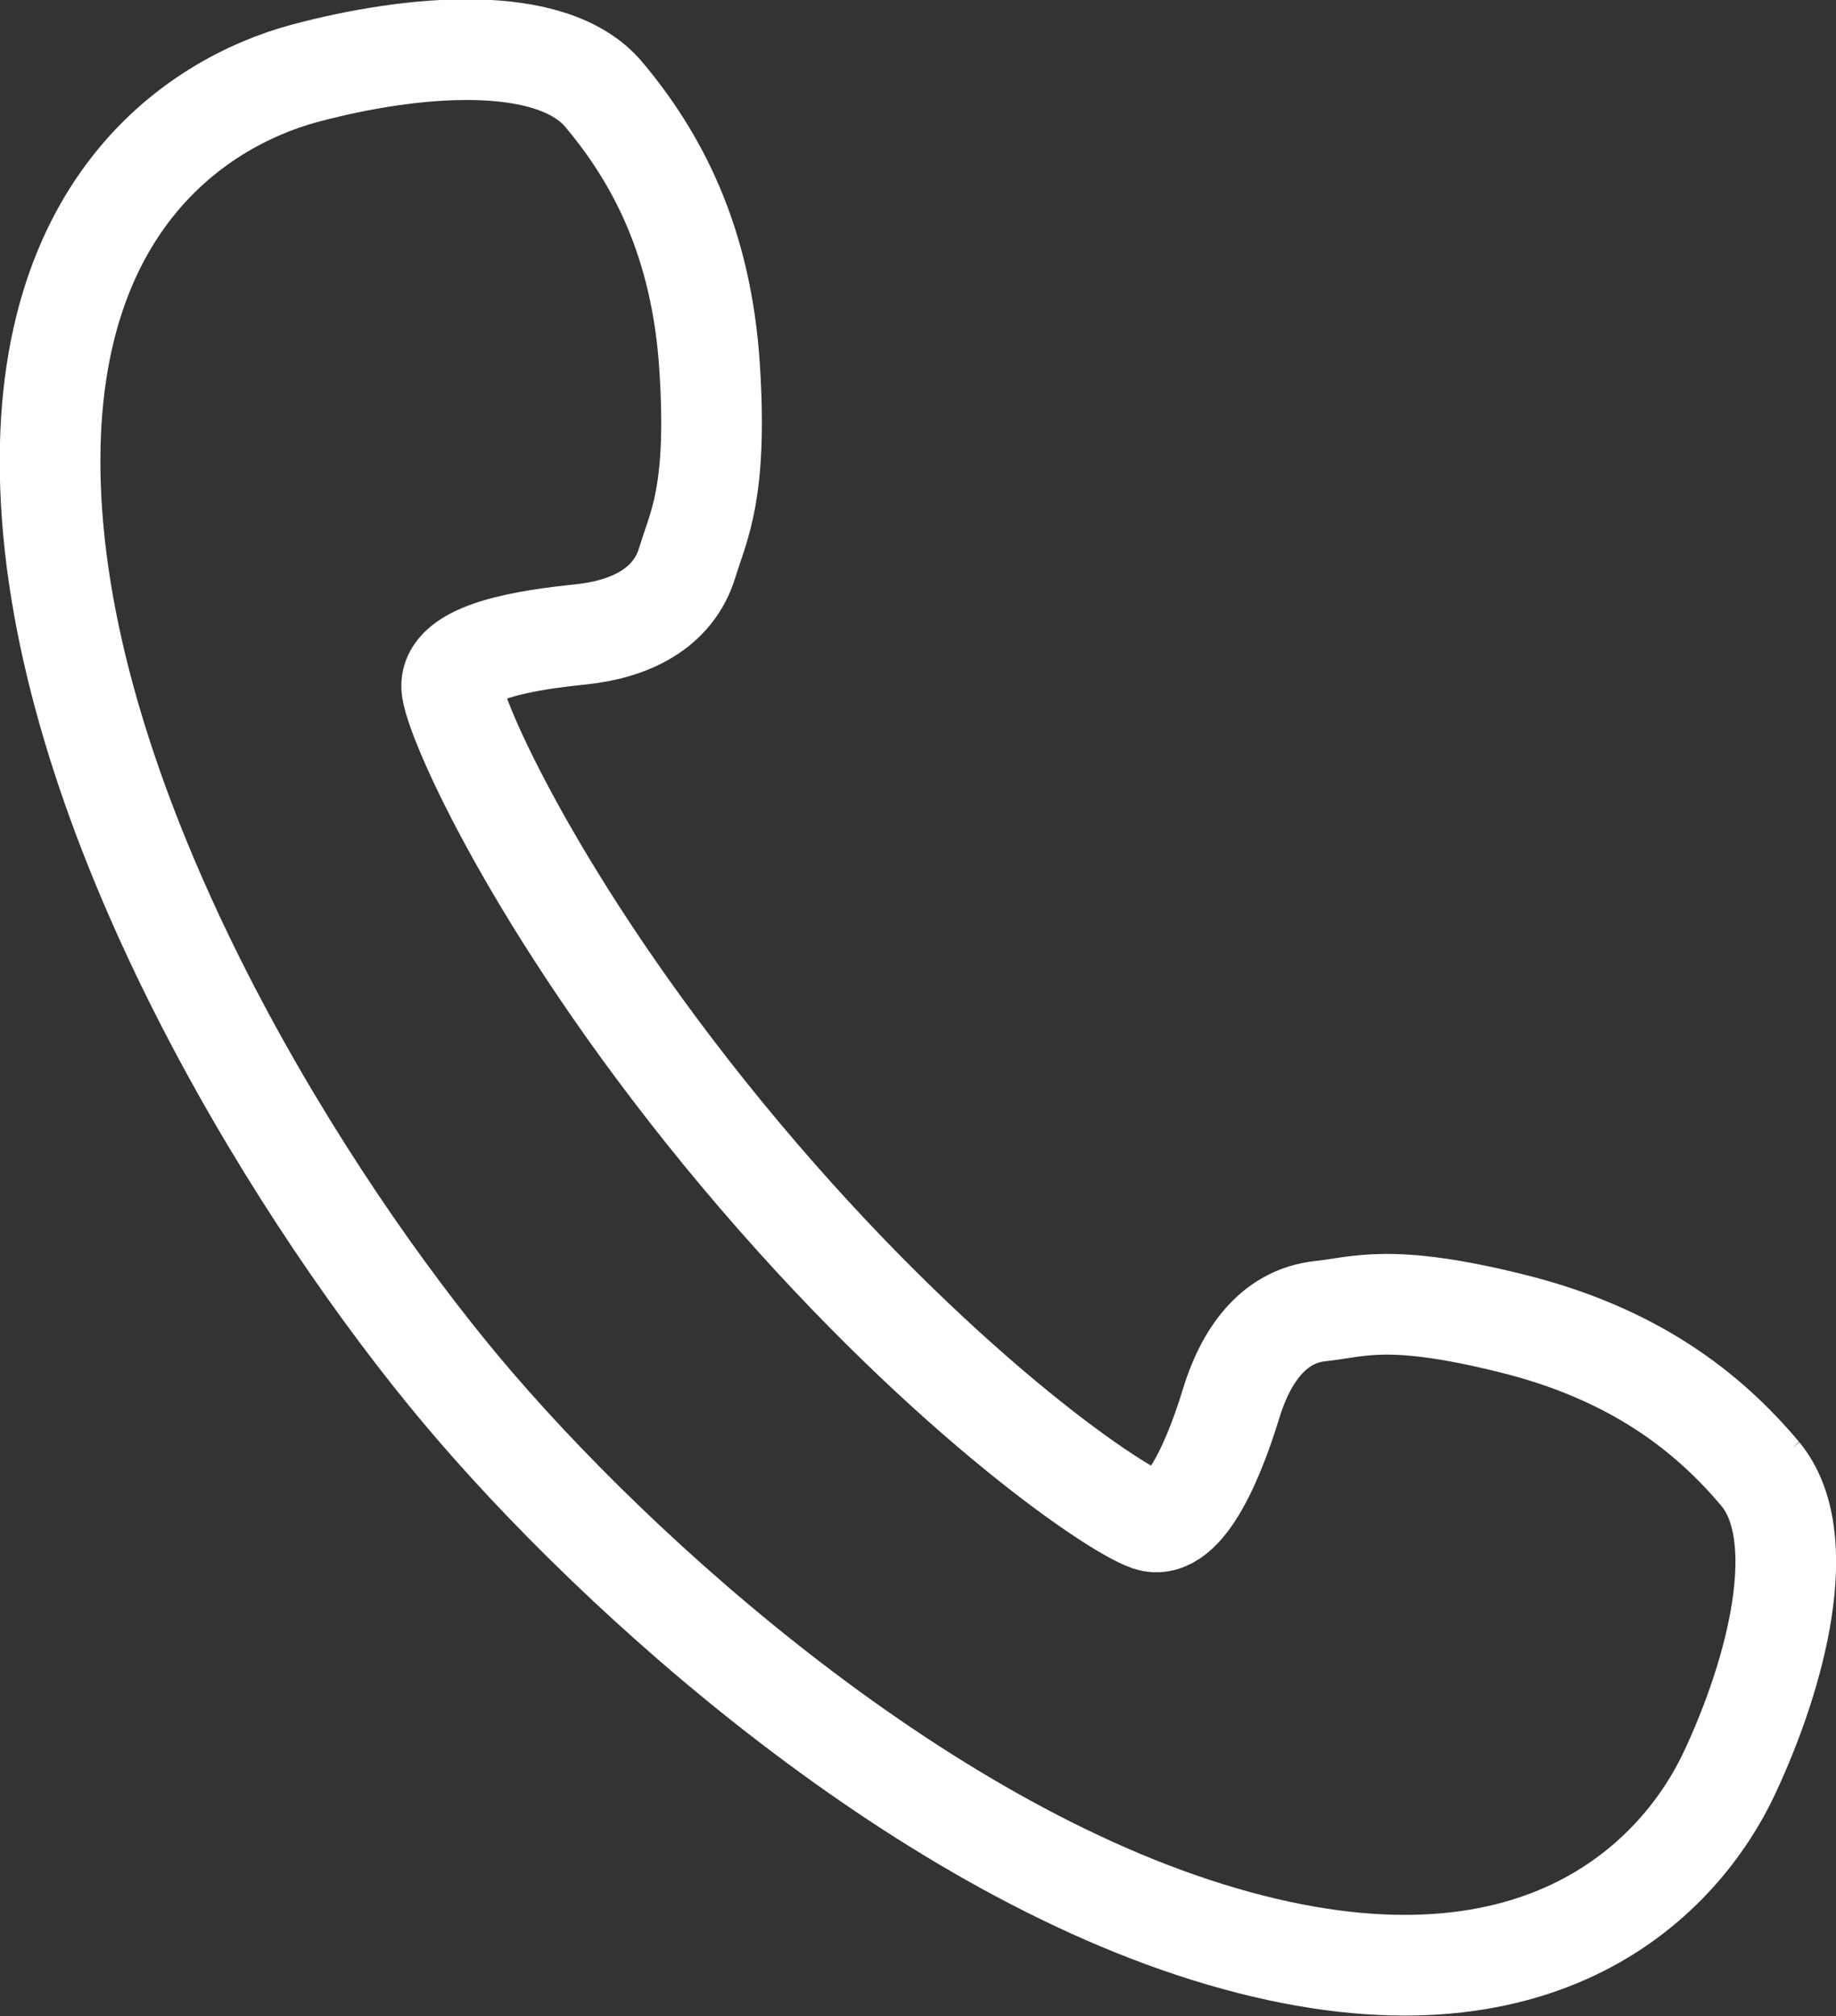
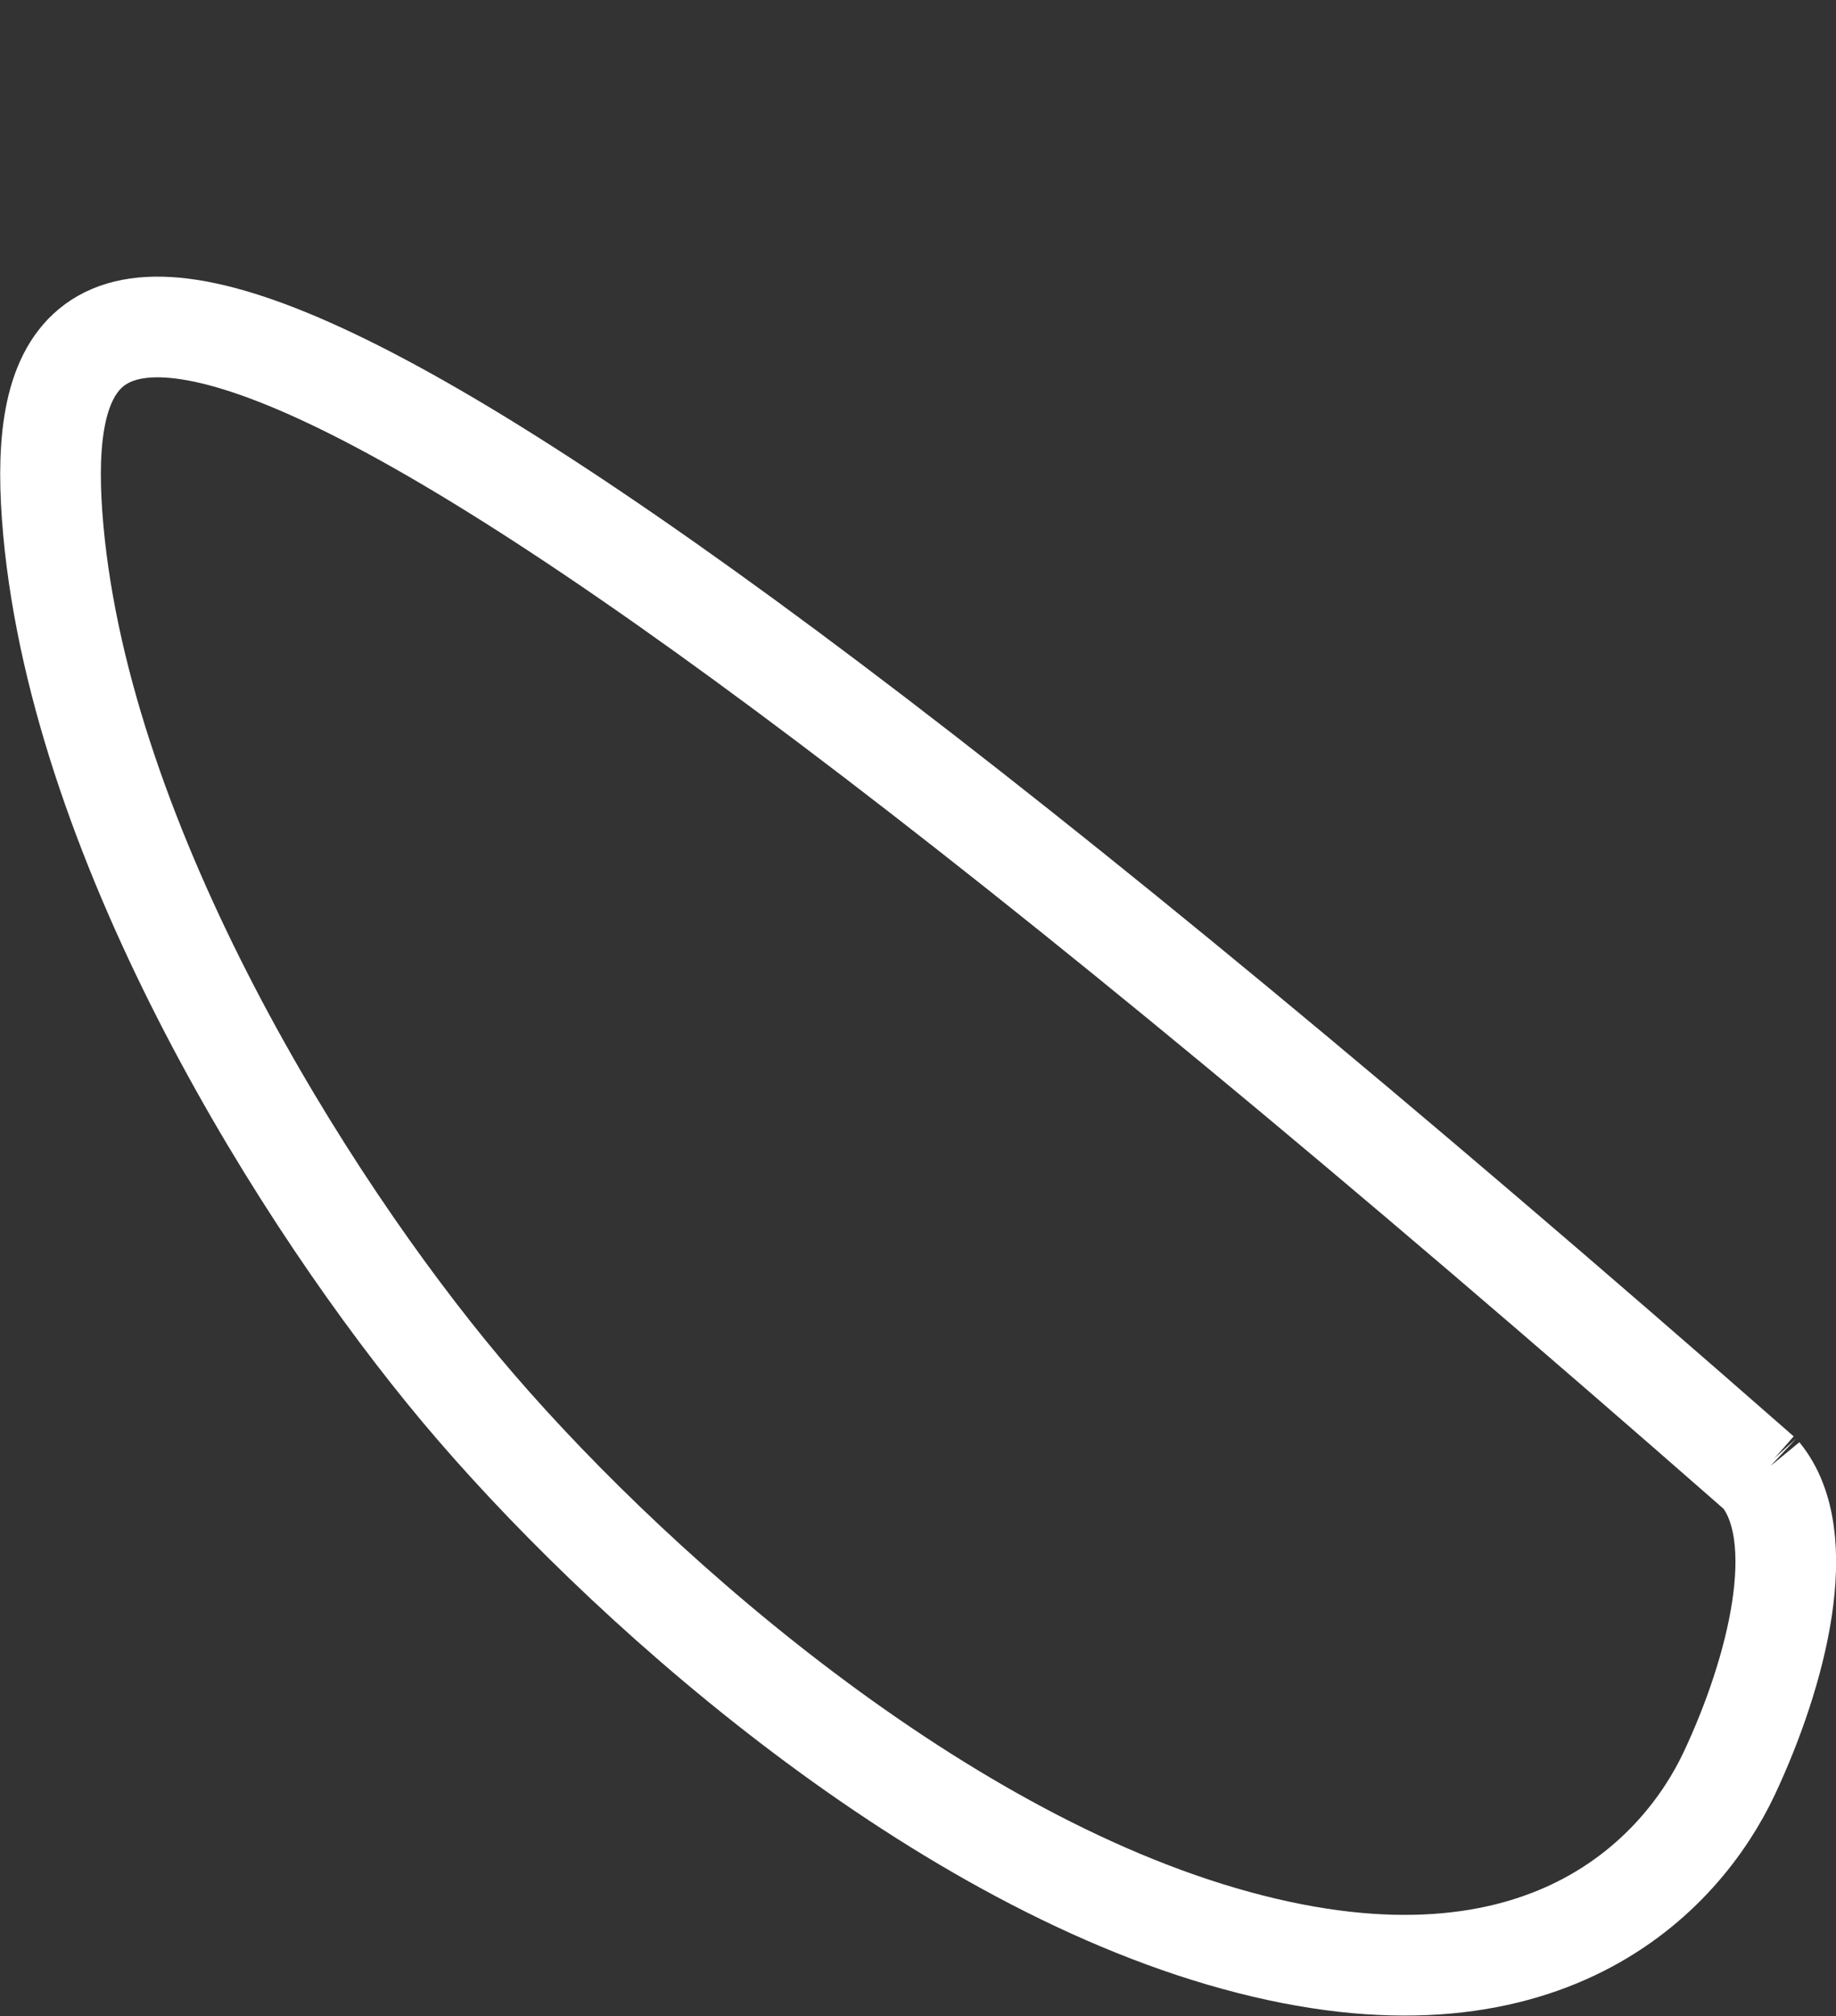
<svg xmlns="http://www.w3.org/2000/svg" id="Layer_2" data-name="Layer 2" viewBox="0 0 18.24 20.02">
  <rect x="0" y="0" width="18.24" height="20.02" fill="#333333" stroke="none" />
  <defs>
    <style>
      .cls-1 {
        fill: none;
        stroke: #fff;
        stroke-miterlimit: 10;
      }
    </style>
  </defs>
  <g id="header.footer">
-     <path class="cls-1" d="M17.49,14.64c-.52-.62-1.26-1.2-2.48-1.5-1.21-.3-1.51-.16-1.89-.12-.48.05-.75.46-.89.92-.14.46-.45,1.29-.82,1.16-.37-.13-2.12-1.33-4.05-3.63-1.93-2.3-2.81-4.24-2.87-4.62-.06-.39.8-.5,1.28-.55.48-.05.92-.25,1.06-.72.11-.36.3-.69.22-1.93-.08-1.26-.53-2.09-1.05-2.71-.52-.62-1.9-.5-2.98-.21C1.95,1.02.24,2.1.53,5.27c.29,3.16,2.5,6.68,4.05,8.53,1.55,1.85,4.63,4.63,7.7,5.47,3.06.84,4.43-.66,4.9-1.66.47-1,.82-2.35.31-2.97Z" />
+     <path class="cls-1" d="M17.49,14.64C1.95,1.02.24,2.1.53,5.27c.29,3.16,2.5,6.68,4.05,8.53,1.55,1.85,4.63,4.63,7.7,5.47,3.06.84,4.43-.66,4.9-1.66.47-1,.82-2.35.31-2.97Z" />
  </g>
</svg>